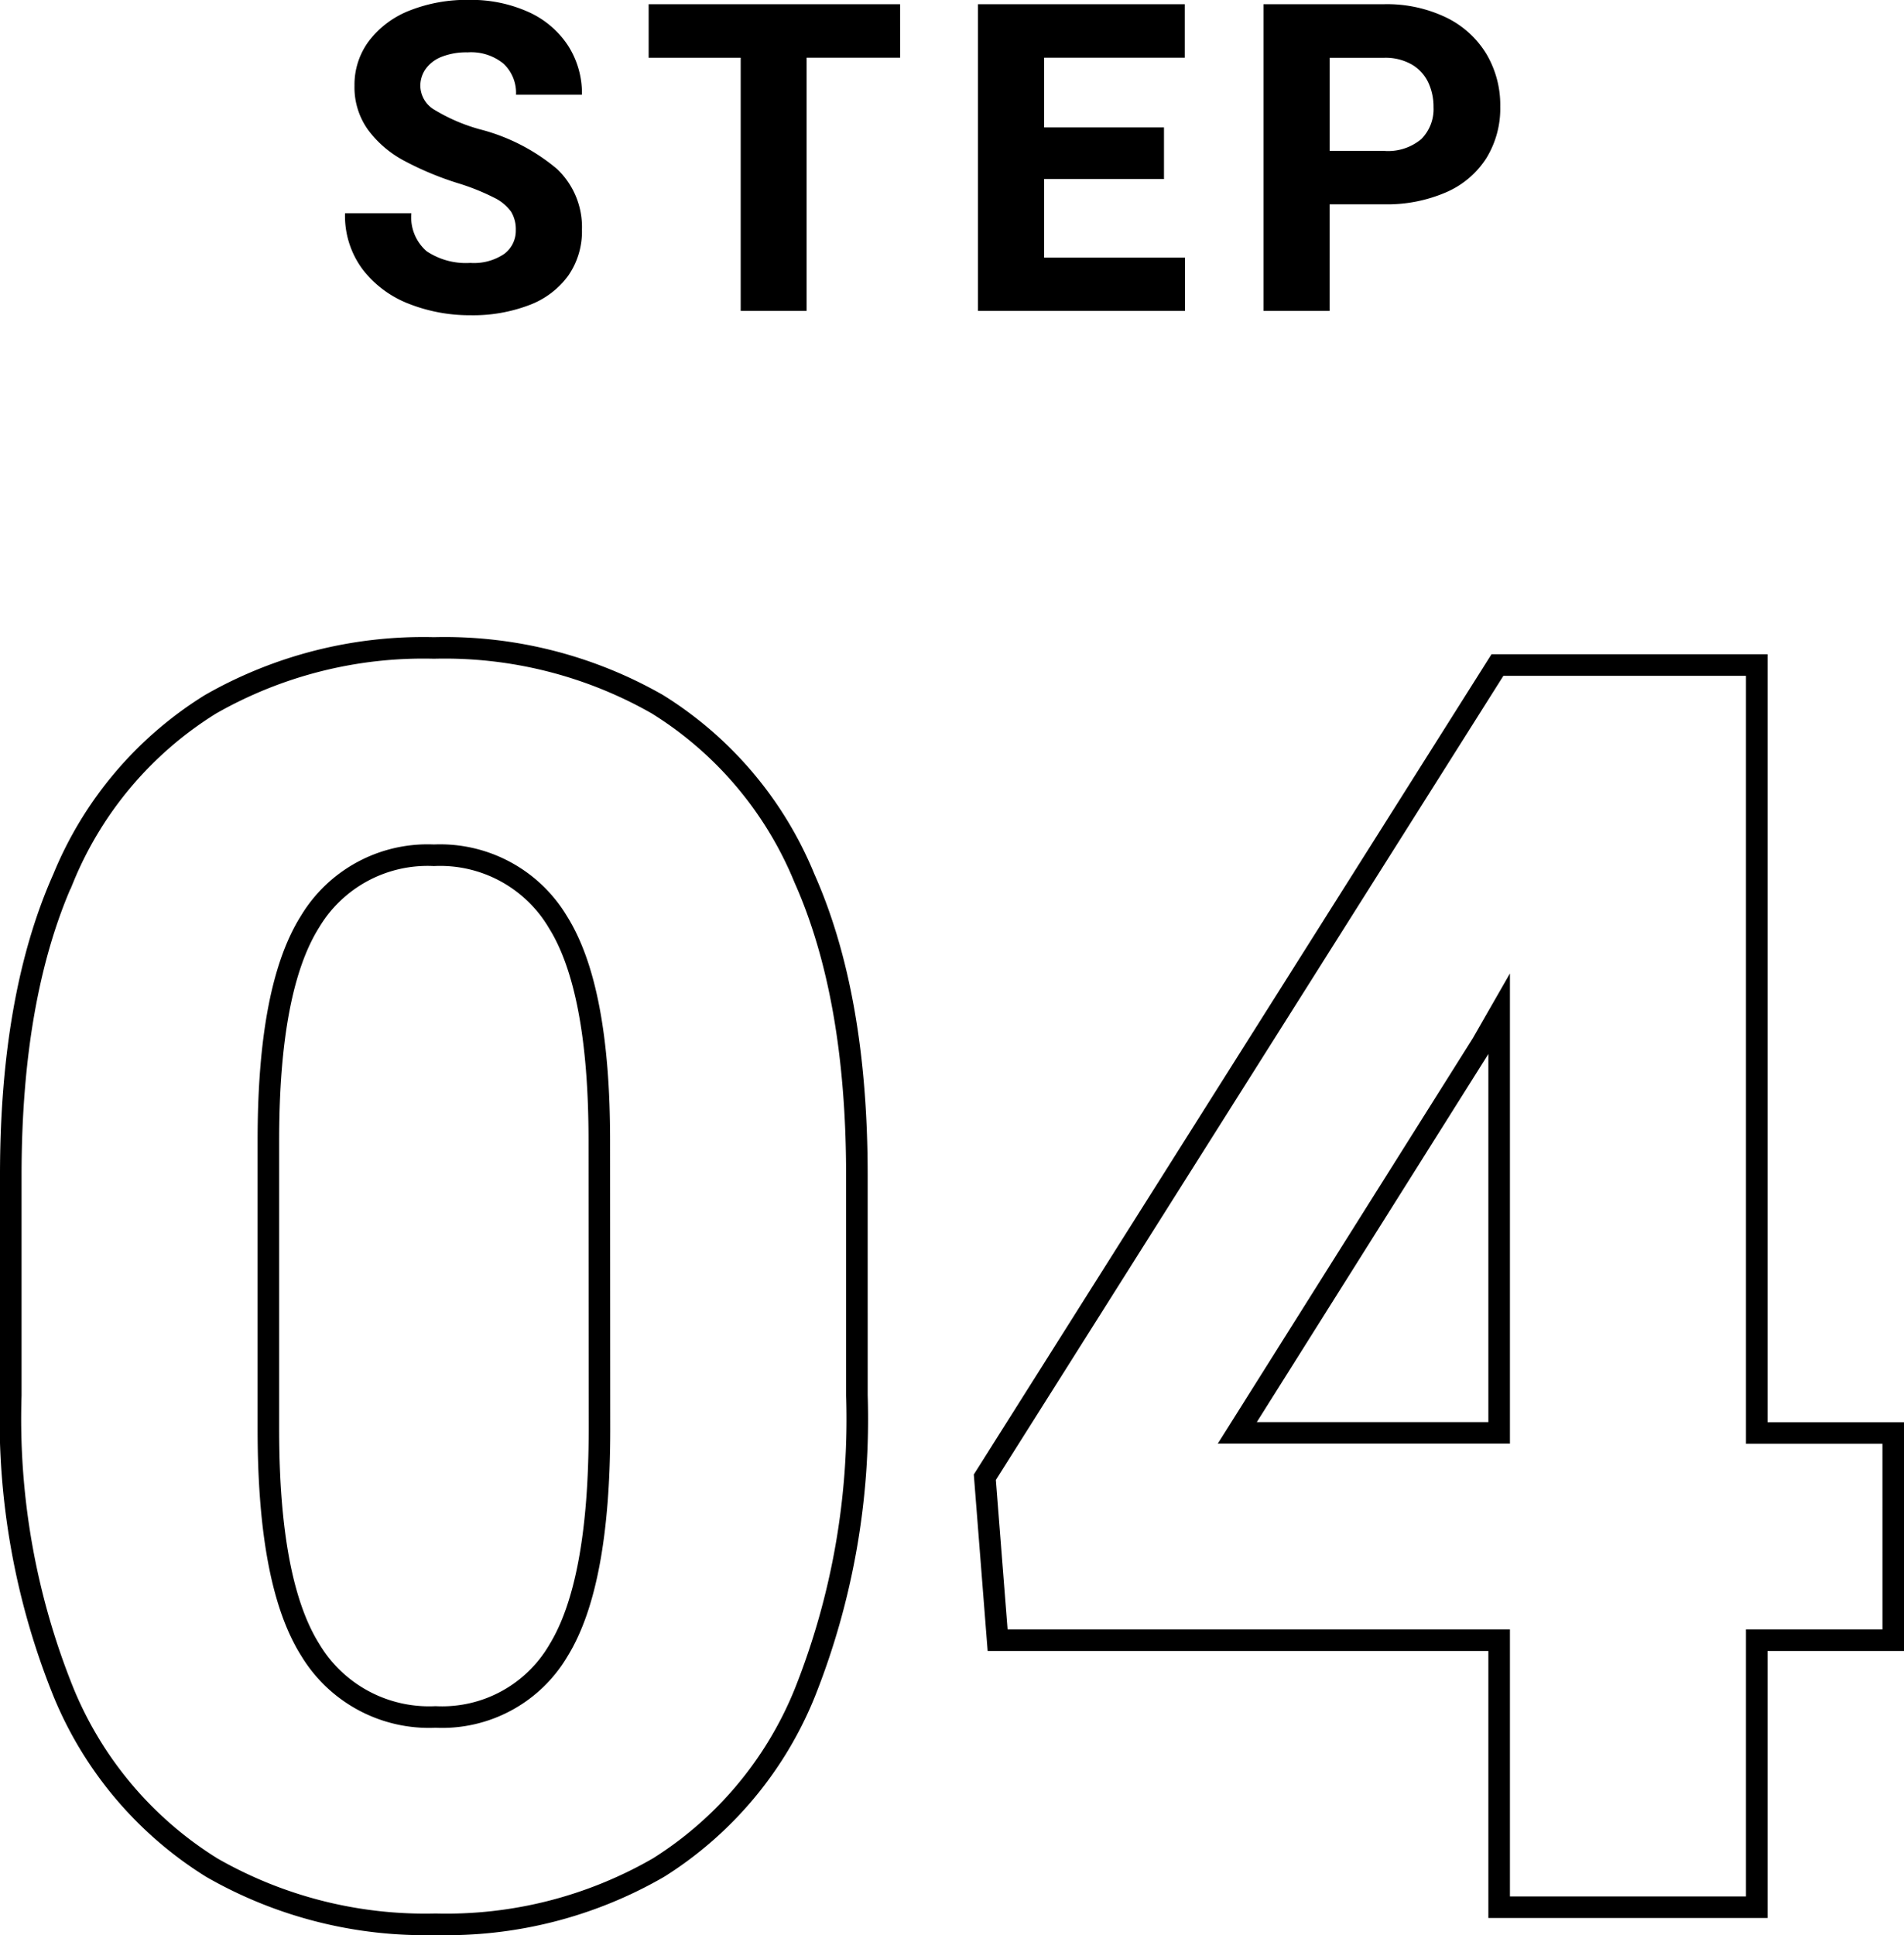
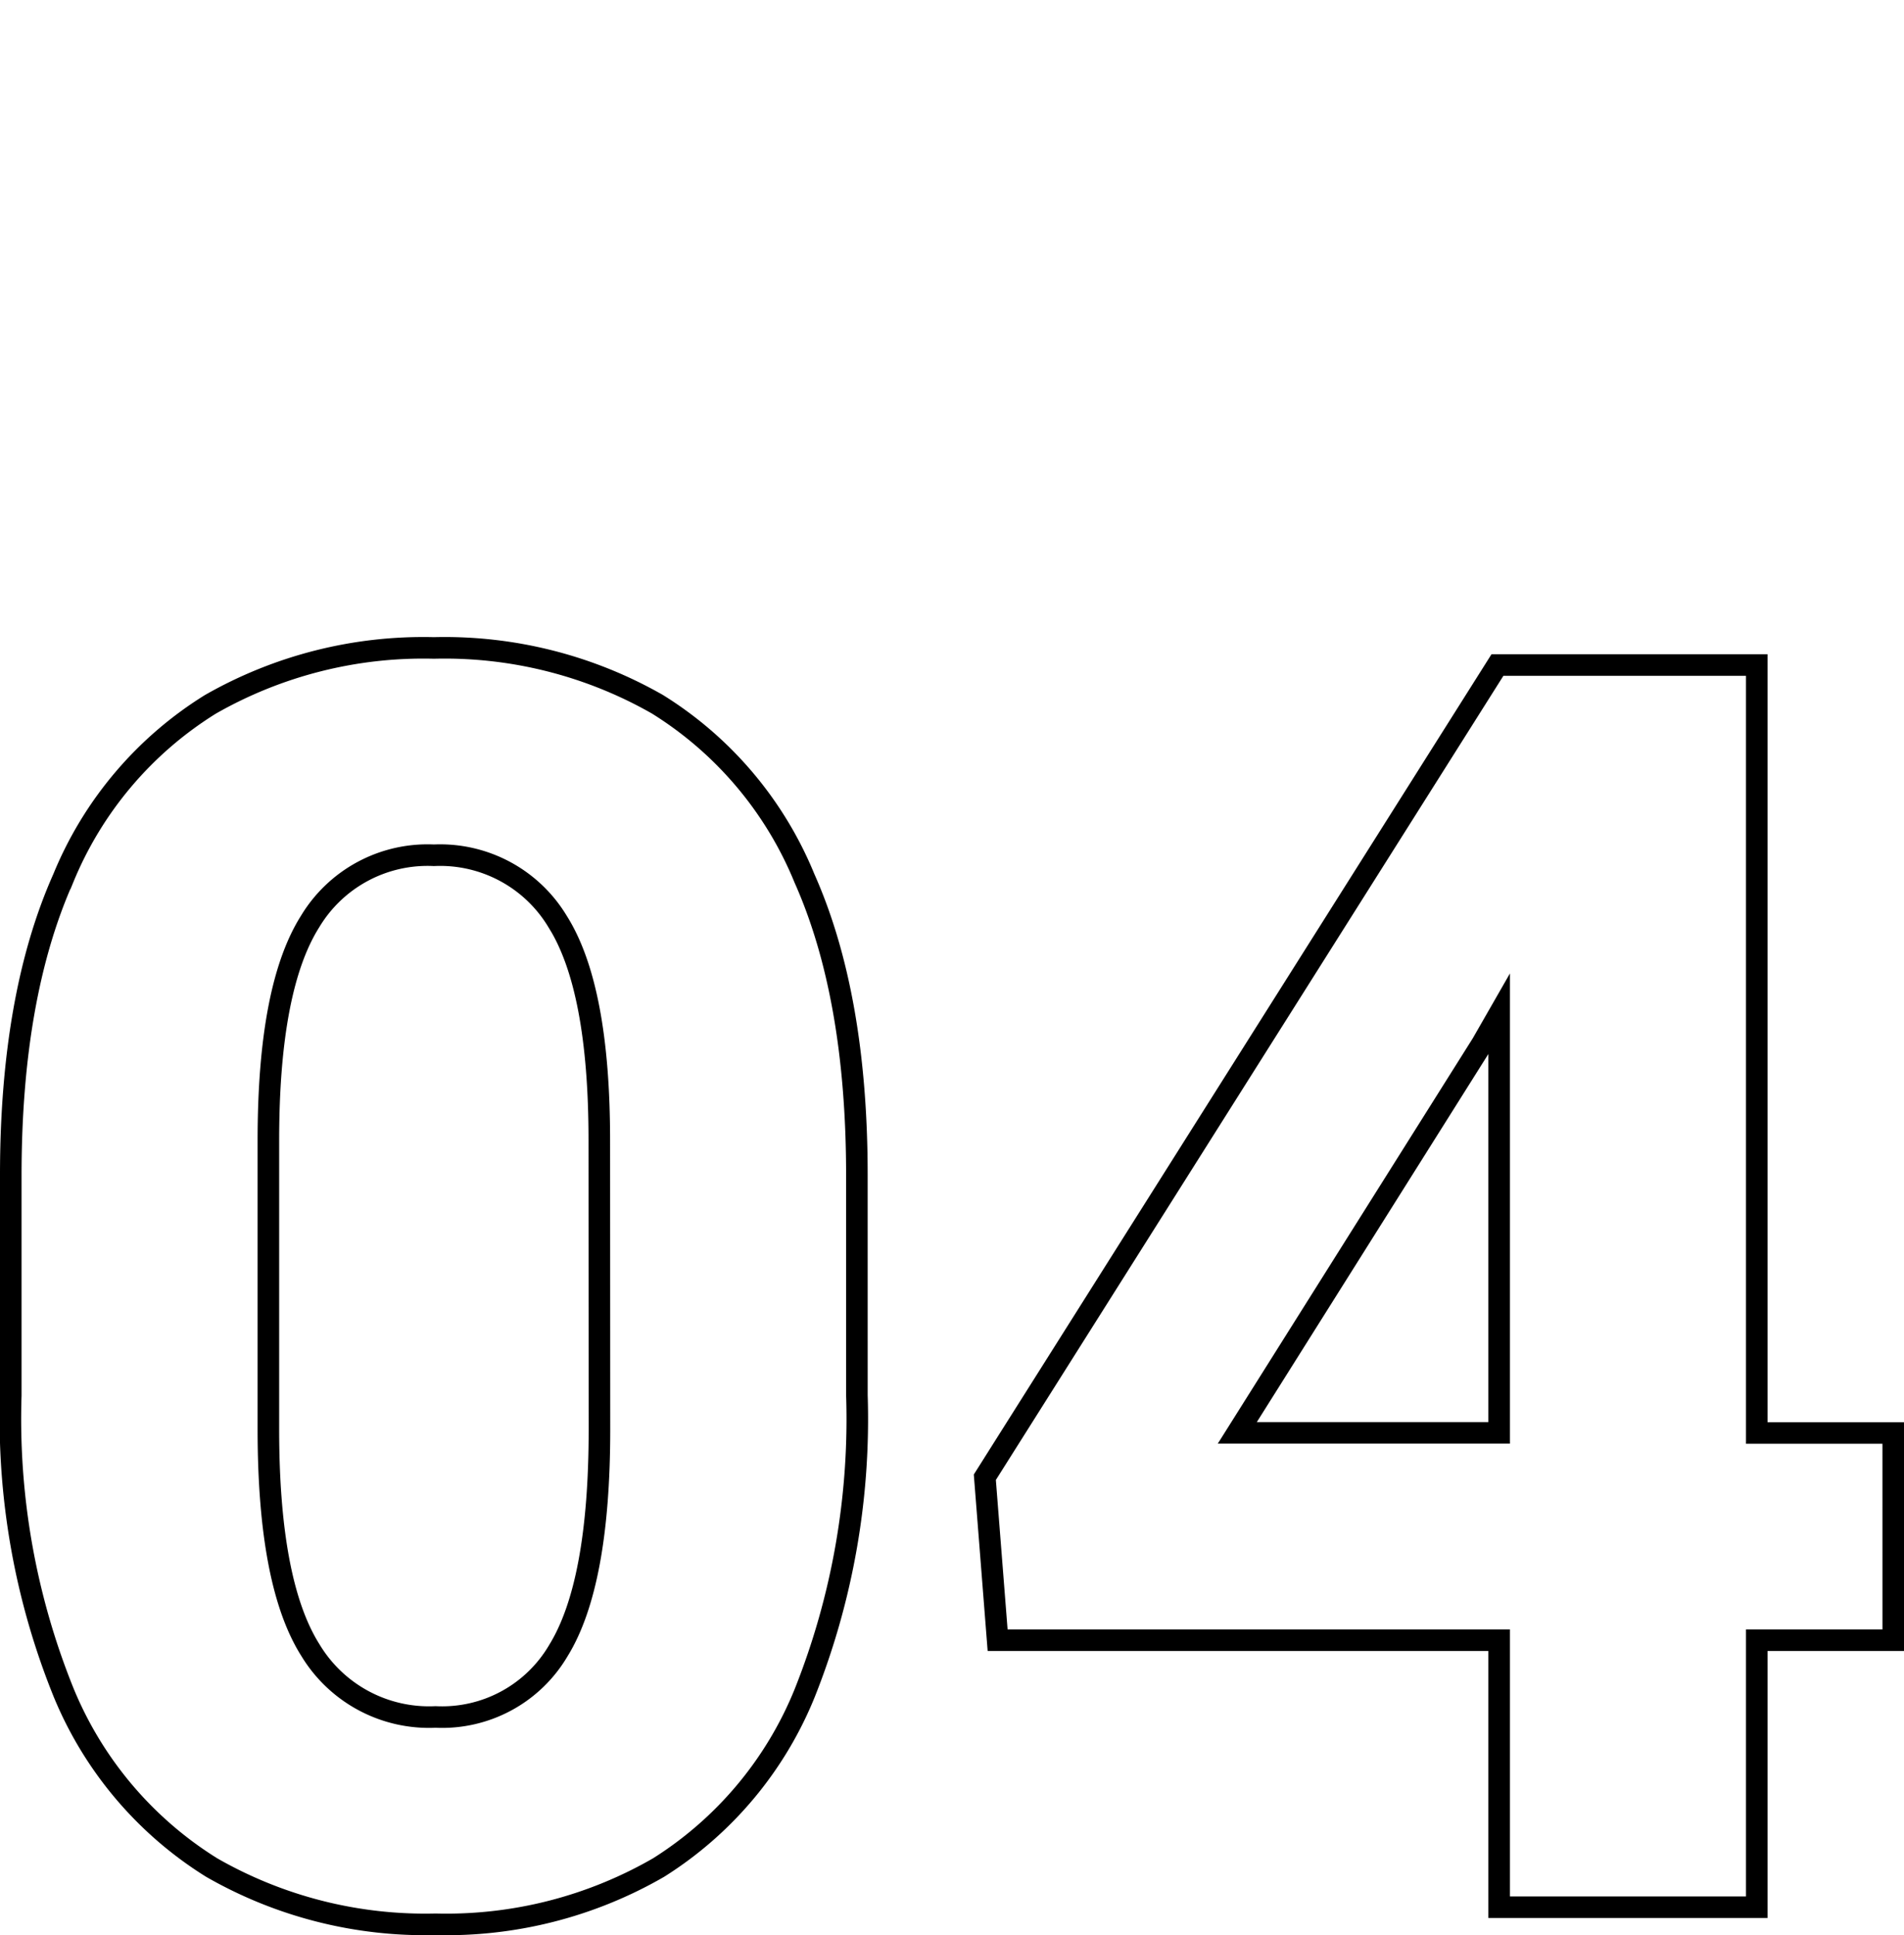
<svg xmlns="http://www.w3.org/2000/svg" width="88.289" height="89.705" viewBox="0 0 88.289 89.705">
  <g id="グループ_4383" data-name="グループ 4383" transform="translate(-338.178 -22068.586)">
    <path id="パス_23505" data-name="パス 23505" d="M42.913-23.73A34.3,34.3,0,0,1,40.5-9.947a17.17,17.17,0,0,1-6.783,8.108A19.678,19.678,0,0,1,23.375.791a19.888,19.888,0,0,1-10.382-2.63A17.308,17.308,0,0,1,6.13-9.947,33.812,33.812,0,0,1,3.678-23.73v-10.2q0-8.306,2.432-13.764a17.132,17.132,0,0,1,6.823-8.068A19.9,19.9,0,0,1,23.3-58.377a19.9,19.9,0,0,1,10.362,2.61A17.132,17.132,0,0,1,40.48-47.7q2.432,5.458,2.432,13.764ZM30.968-35.556q0-7.08-1.938-10.145A6.353,6.353,0,0,0,23.3-48.766,6.353,6.353,0,0,0,17.561-45.7q-1.938,3.065-1.938,10.145v13.408q0,7.159,1.958,10.244A6.424,6.424,0,0,0,23.375-8.82a6.251,6.251,0,0,0,5.7-3.085q1.9-3.085,1.9-10.244Zm60,23.177H84.639V0H72.694V-12.379H49.438l-.593-7.554,23.77-37.652H84.639v35.6h6.328ZM72.694-21.99V-41.41L71.9-40.025,60.552-21.99Z" transform="translate(335 22157)" fill="none" stroke="#000" stroke-width="1" />
-     <path id="パス_23504" data-name="パス 23504" d="M-21.608-5.928a14.433,14.433,0,0,1-2.485-1.04A4.985,4.985,0,0,1-25.759-8.4a3.376,3.376,0,0,1-.625-2.041,3.377,3.377,0,0,1,.679-2.085,4.353,4.353,0,0,1,1.88-1.4,7.175,7.175,0,0,1,2.744-.493,6.464,6.464,0,0,1,2.744.552,4.3,4.3,0,0,1,1.846,1.553,4.091,4.091,0,0,1,.654,2.29h-3.057a1.861,1.861,0,0,0-.571-1.431,2.373,2.373,0,0,0-1.675-.532,3.114,3.114,0,0,0-1.2.205,1.645,1.645,0,0,0-.742.562,1.358,1.358,0,0,0-.249.8,1.317,1.317,0,0,0,.674,1.108,8.314,8.314,0,0,0,2.09.894A9.033,9.033,0,0,1-17-6.587,3.7,3.7,0,0,1-15.837-3.77a3.588,3.588,0,0,1-.635,2.134,3.944,3.944,0,0,1-1.8,1.362A7.323,7.323,0,0,1-21.013.2,7.692,7.692,0,0,1-23.84-.322a4.947,4.947,0,0,1-2.153-1.587,4.147,4.147,0,0,1-.83-2.622h3.076a2.08,2.08,0,0,0,.708,1.763,3.279,3.279,0,0,0,2.026.542,2.511,2.511,0,0,0,1.577-.42,1.338,1.338,0,0,0,.532-1.1,1.568,1.568,0,0,0-.215-.85,2.083,2.083,0,0,0-.791-.654A10.494,10.494,0,0,0-21.608-5.928Zm20.525-5.811H-5.419V0H-8.476V-11.738h-4.268v-2.48h11.66ZM12.128-2.471V0h-9.6V-14.219h9.59v2.48H5.595v3.232h5.557v2.393H5.595v3.643Zm9.227-11.748a6.347,6.347,0,0,1,2.871.61,4.446,4.446,0,0,1,1.87,1.685,4.644,4.644,0,0,1,.649,2.451A4.4,4.4,0,0,1,26.1-7.08,4.184,4.184,0,0,1,24.235-5.5a6.892,6.892,0,0,1-2.881.557h-2.52V0H15.769V-14.219Zm0,6.8a2.4,2.4,0,0,0,1.729-.547,1.967,1.967,0,0,0,.566-1.484,2.644,2.644,0,0,0-.244-1.143,1.908,1.908,0,0,0-.762-.83,2.455,2.455,0,0,0-1.289-.312h-2.52v4.316Z" transform="translate(381 22083)" />
  </g>
</svg>